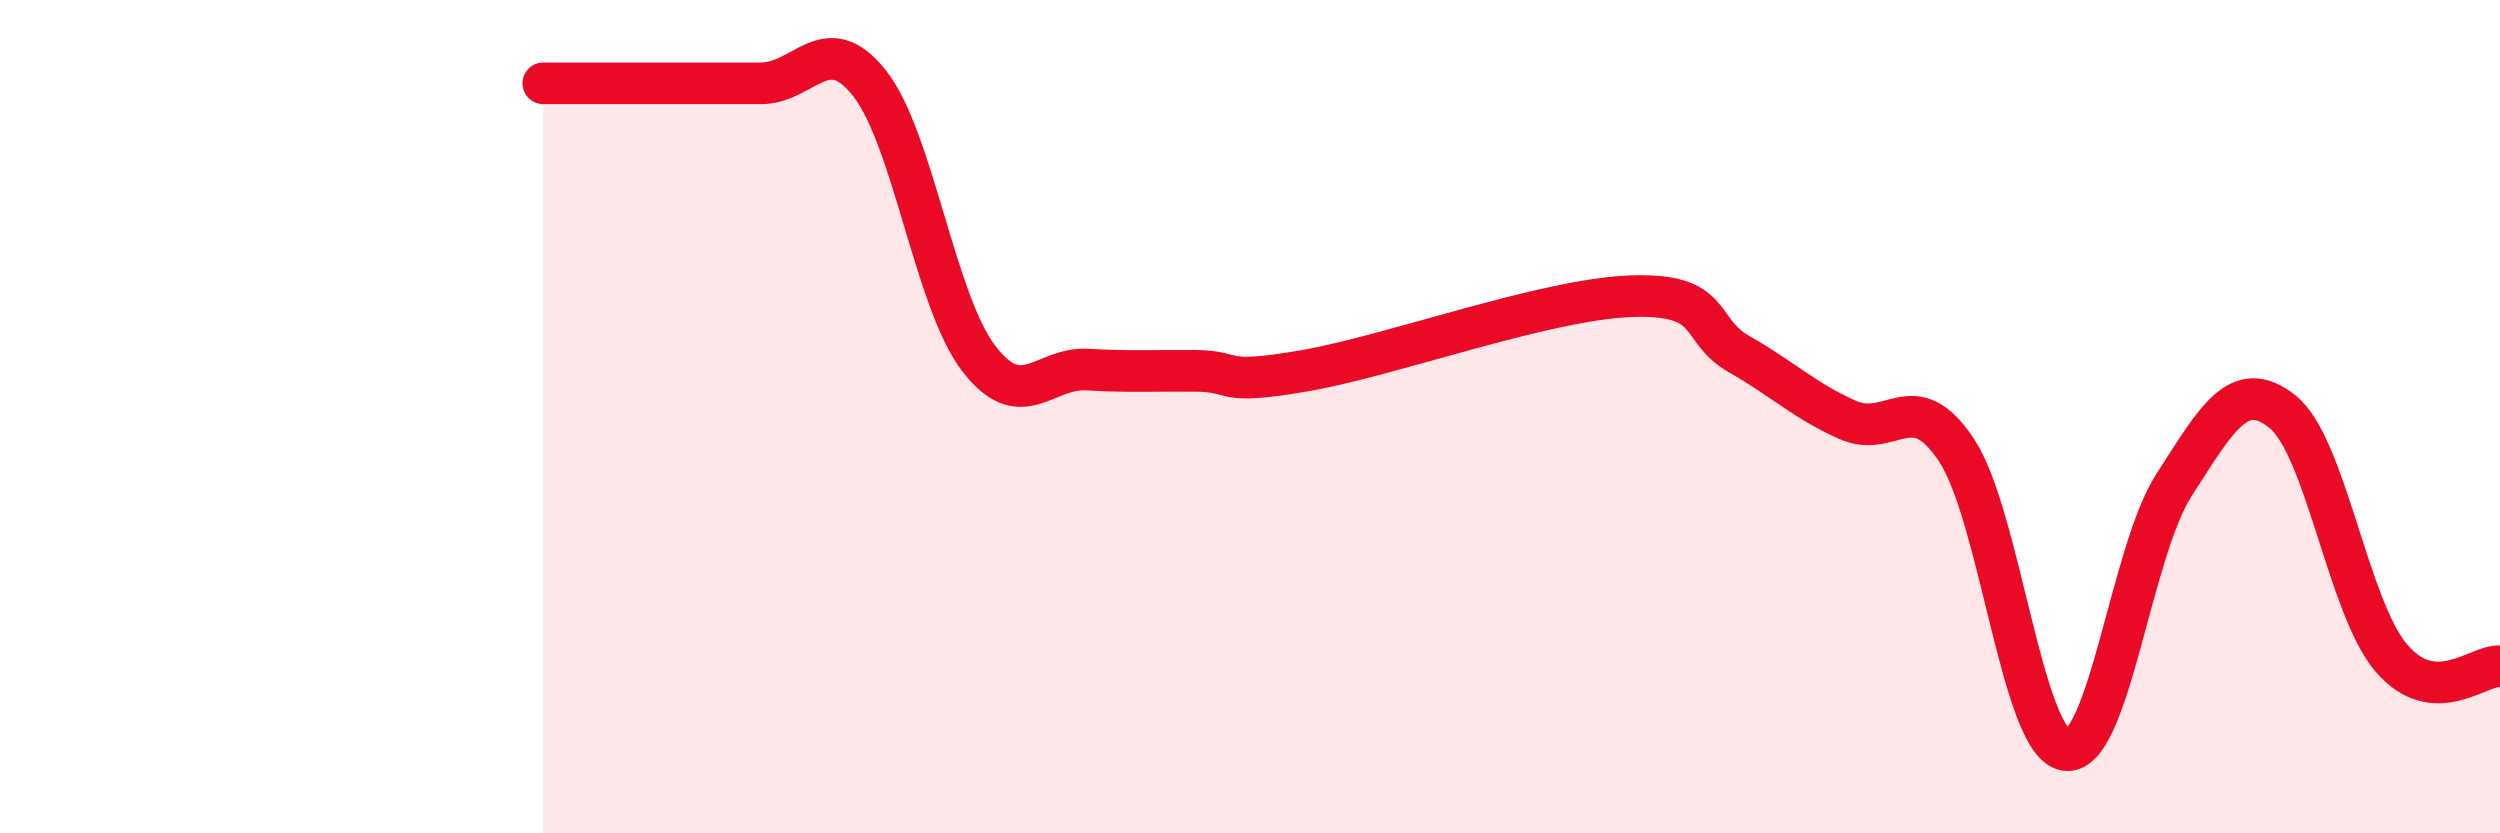
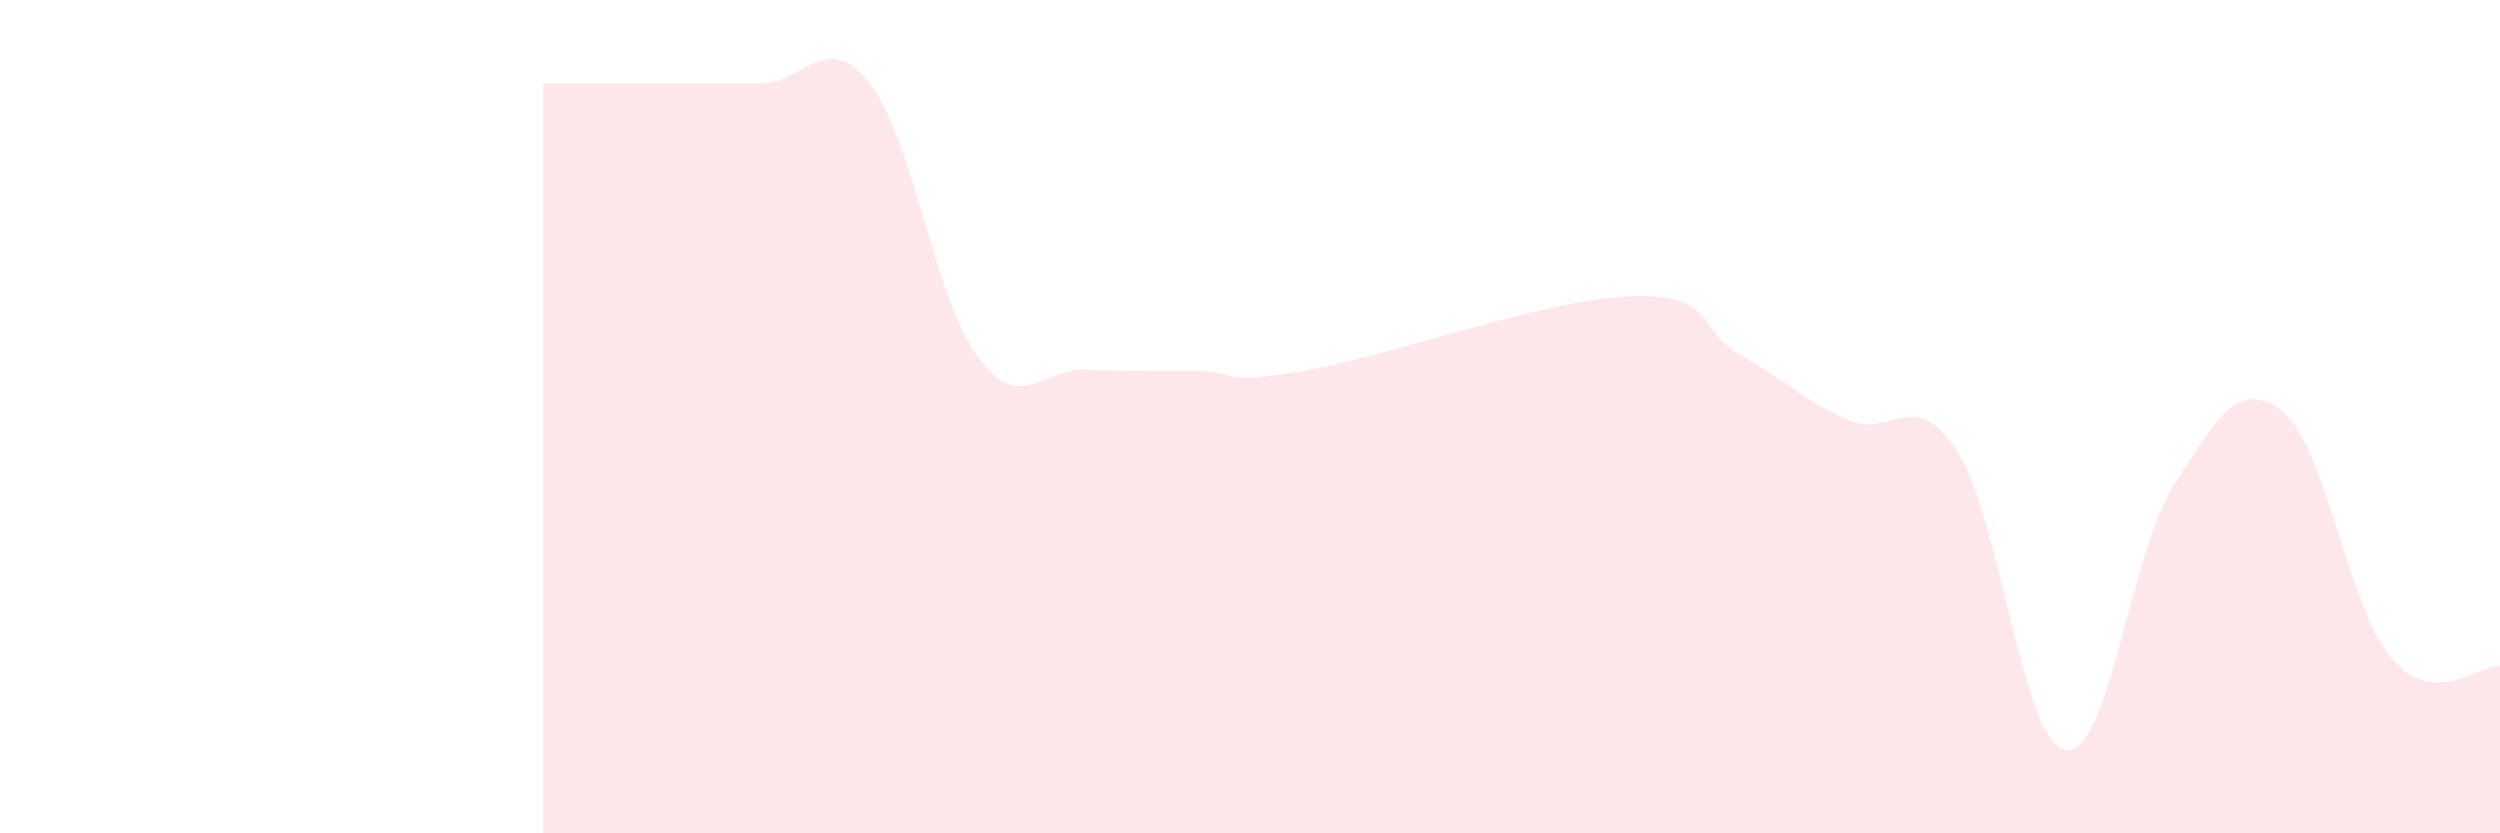
<svg xmlns="http://www.w3.org/2000/svg" width="60" height="20" viewBox="0 0 60 20">
  <path d="M 13.04,2 C 13.56,2 14.61,2 15.65,2 C 16.69,2 17.22,2 18.26,2 C 19.3,2 19.83,0.68 20.87,2 C 21.91,3.32 22.44,7.22 23.48,8.59 C 24.52,9.96 25.05,8.81 26.09,8.87 C 27.13,8.93 27.66,8.89 28.7,8.9 C 29.74,8.91 29.21,9.26 31.3,8.9 C 33.39,8.54 37.04,7.19 39.13,7.11 C 41.22,7.03 40.7,7.91 41.74,8.5 C 42.78,9.09 43.31,9.62 44.35,10.08 C 45.39,10.54 45.92,9.23 46.96,10.81 C 48,12.39 48.53,17.83 49.57,18 C 50.61,18.17 51.13,13.27 52.17,11.65 C 53.21,10.03 53.74,9.05 54.78,9.88 C 55.82,10.71 56.35,14.57 57.39,15.79 C 58.43,17.01 59.48,15.95 60,15.99L60 20L13.04 20Z" fill="#EB0A25" opacity="0.1" stroke-linecap="round" stroke-linejoin="round" />
-   <path d="M 13.04,2 C 13.56,2 14.61,2 15.65,2 C 16.69,2 17.22,2 18.26,2 C 19.3,2 19.83,0.68 20.87,2 C 21.91,3.32 22.44,7.22 23.48,8.59 C 24.52,9.96 25.05,8.81 26.09,8.87 C 27.13,8.93 27.66,8.89 28.7,8.9 C 29.74,8.91 29.21,9.26 31.3,8.9 C 33.39,8.54 37.04,7.19 39.13,7.11 C 41.22,7.03 40.7,7.91 41.74,8.5 C 42.78,9.09 43.31,9.62 44.35,10.08 C 45.39,10.54 45.92,9.23 46.96,10.81 C 48,12.39 48.53,17.83 49.57,18 C 50.61,18.17 51.13,13.27 52.17,11.65 C 53.21,10.03 53.74,9.05 54.78,9.88 C 55.82,10.71 56.35,14.57 57.39,15.79 C 58.43,17.01 59.48,15.95 60,15.99" stroke="#EB0A25" stroke-width="1" fill="none" stroke-linecap="round" stroke-linejoin="round" />
</svg>